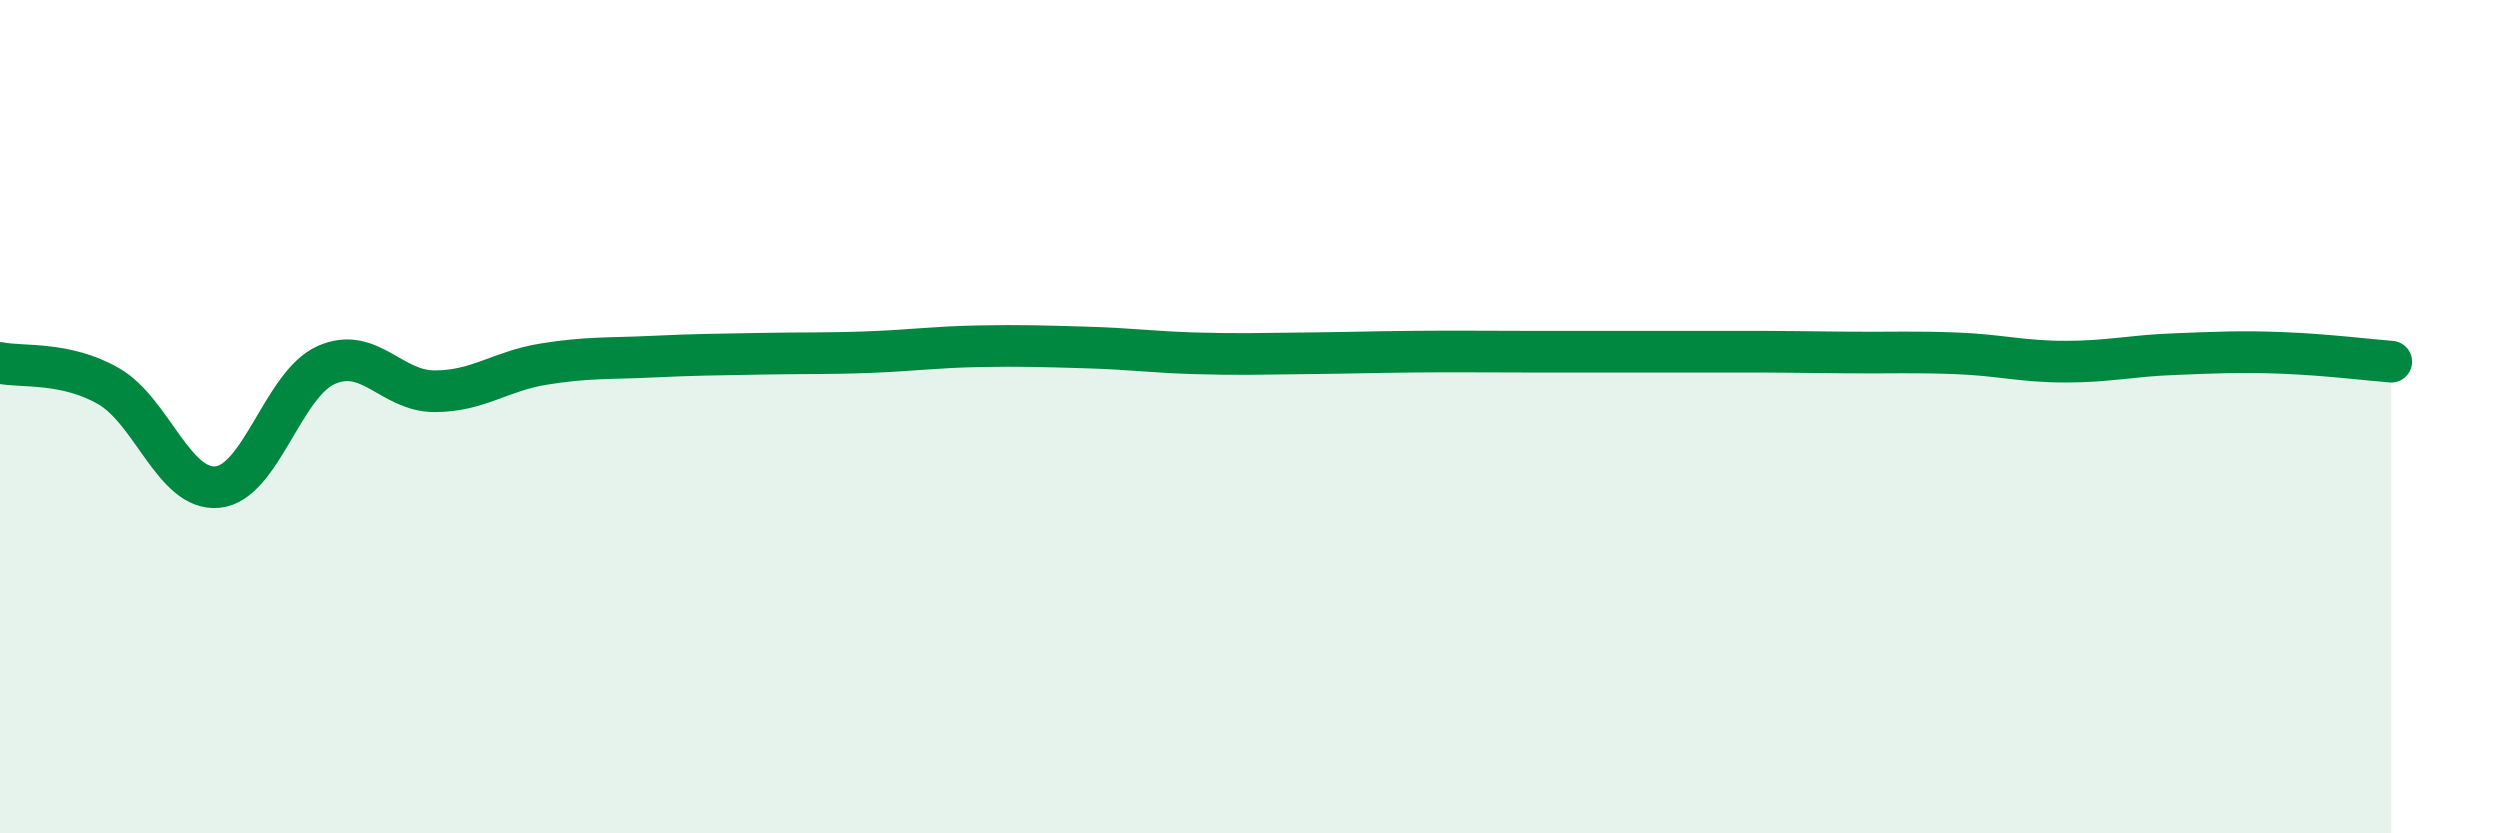
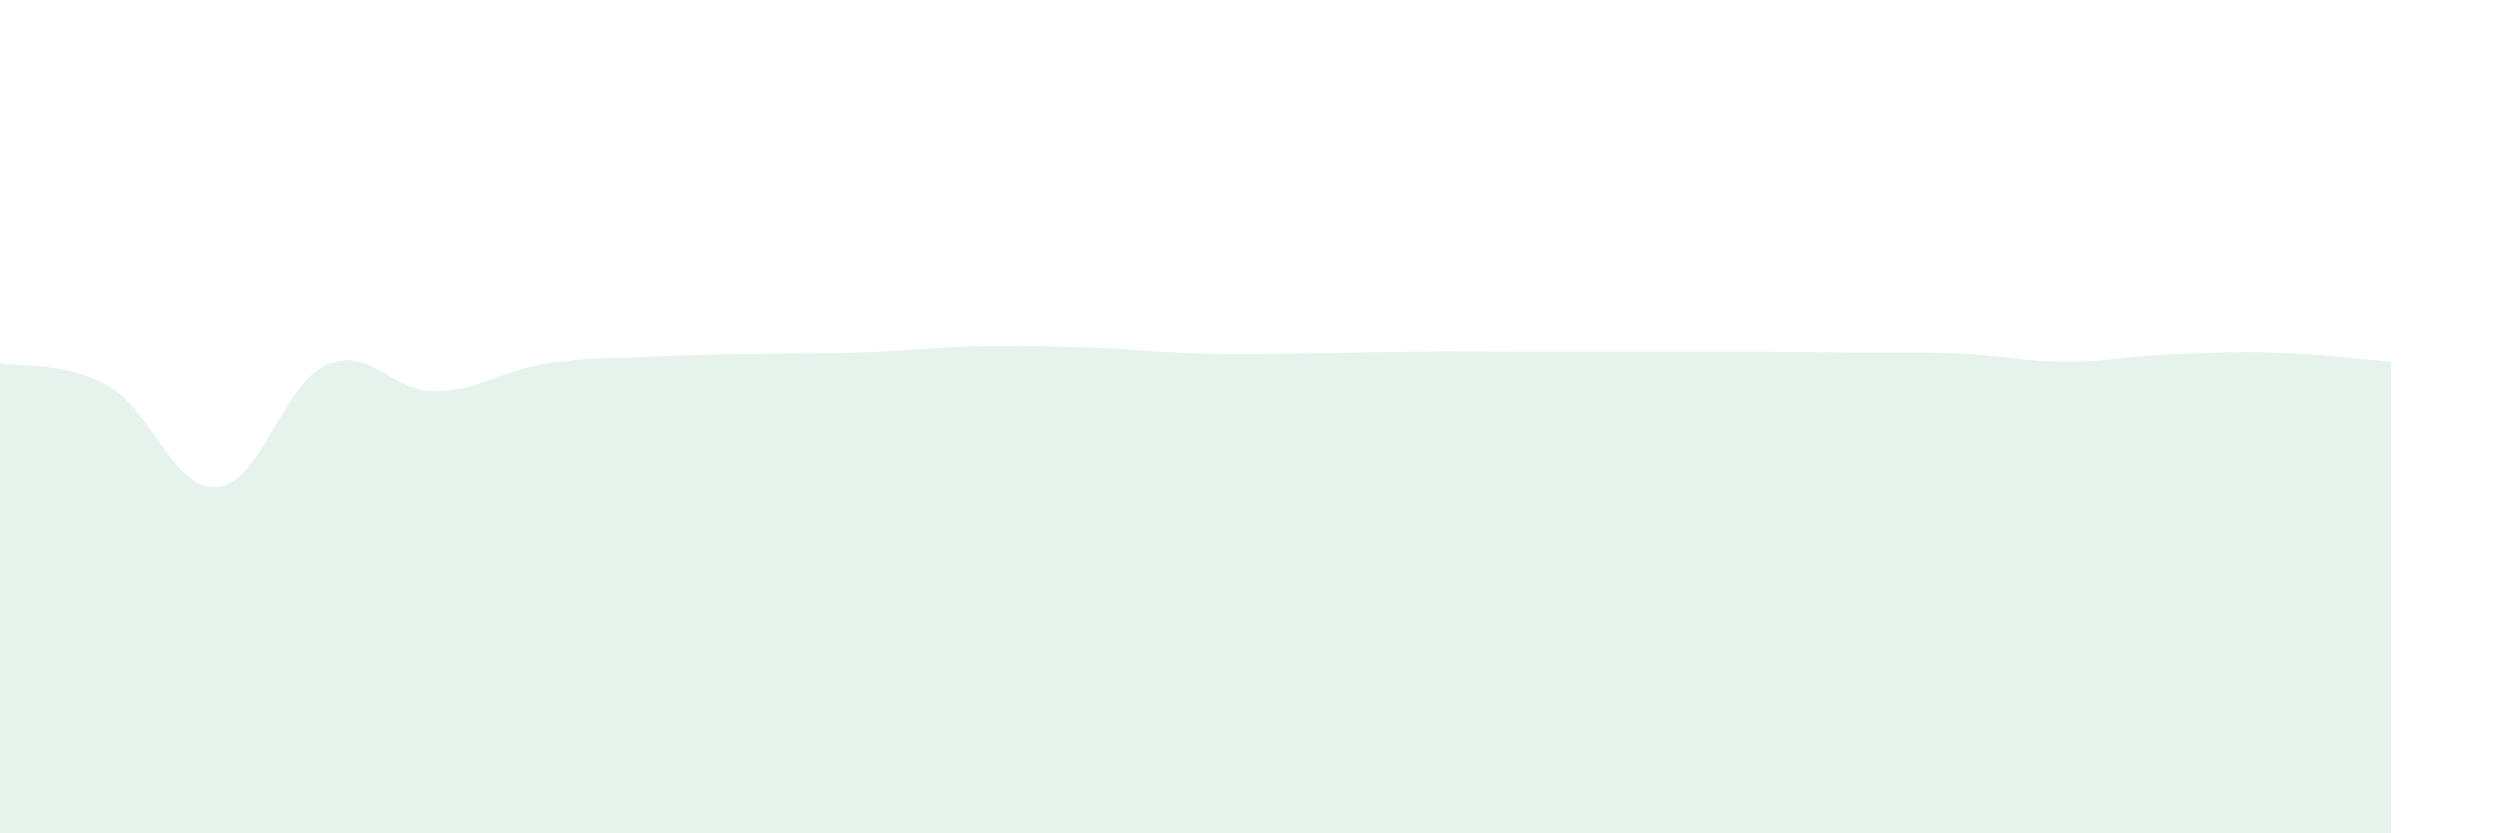
<svg xmlns="http://www.w3.org/2000/svg" width="60" height="20" viewBox="0 0 60 20">
  <path d="M 0,8.71 C 0.52,8.82 1.57,8.67 2.61,9.27 C 3.65,9.87 4.18,11.79 5.22,11.69 C 6.26,11.59 6.79,9.22 7.83,8.76 C 8.87,8.3 9.39,9.39 10.43,9.39 C 11.47,9.39 12,8.91 13.04,8.74 C 14.08,8.57 14.61,8.61 15.65,8.56 C 16.69,8.51 17.22,8.51 18.26,8.49 C 19.3,8.47 19.83,8.49 20.87,8.45 C 21.91,8.41 22.44,8.33 23.48,8.31 C 24.52,8.29 25.05,8.31 26.09,8.34 C 27.13,8.37 27.66,8.45 28.7,8.48 C 29.74,8.51 30.26,8.49 31.3,8.48 C 32.34,8.47 32.87,8.45 33.91,8.44 C 34.95,8.43 35.48,8.44 36.52,8.44 C 37.56,8.44 38.09,8.44 39.13,8.44 C 40.17,8.44 40.7,8.44 41.74,8.44 C 42.78,8.44 43.31,8.45 44.35,8.46 C 45.39,8.47 45.92,8.44 46.96,8.48 C 48,8.52 48.53,8.68 49.57,8.68 C 50.61,8.68 51.13,8.54 52.17,8.5 C 53.21,8.46 53.74,8.43 54.78,8.47 C 55.82,8.51 56.87,8.64 57.39,8.68L57.39 20L0 20Z" fill="#008740" opacity="0.1" stroke-linecap="round" stroke-linejoin="round" />
-   <path d="M 0,8.71 C 0.52,8.82 1.57,8.67 2.61,9.27 C 3.65,9.87 4.18,11.79 5.22,11.69 C 6.26,11.59 6.79,9.22 7.83,8.76 C 8.87,8.3 9.39,9.39 10.43,9.39 C 11.47,9.39 12,8.91 13.04,8.74 C 14.08,8.57 14.61,8.61 15.65,8.56 C 16.69,8.51 17.22,8.51 18.26,8.49 C 19.3,8.47 19.83,8.49 20.87,8.45 C 21.91,8.41 22.44,8.33 23.48,8.31 C 24.52,8.29 25.05,8.31 26.09,8.34 C 27.13,8.37 27.66,8.45 28.7,8.48 C 29.74,8.51 30.26,8.49 31.3,8.48 C 32.34,8.47 32.87,8.45 33.91,8.44 C 34.95,8.43 35.48,8.44 36.52,8.44 C 37.56,8.44 38.09,8.44 39.13,8.44 C 40.17,8.44 40.7,8.44 41.74,8.44 C 42.78,8.44 43.31,8.45 44.35,8.46 C 45.39,8.47 45.92,8.44 46.96,8.48 C 48,8.52 48.53,8.68 49.57,8.68 C 50.61,8.68 51.13,8.54 52.17,8.5 C 53.21,8.46 53.74,8.43 54.78,8.47 C 55.82,8.51 56.87,8.64 57.39,8.68" stroke="#008740" stroke-width="1" fill="none" stroke-linecap="round" stroke-linejoin="round" />
</svg>